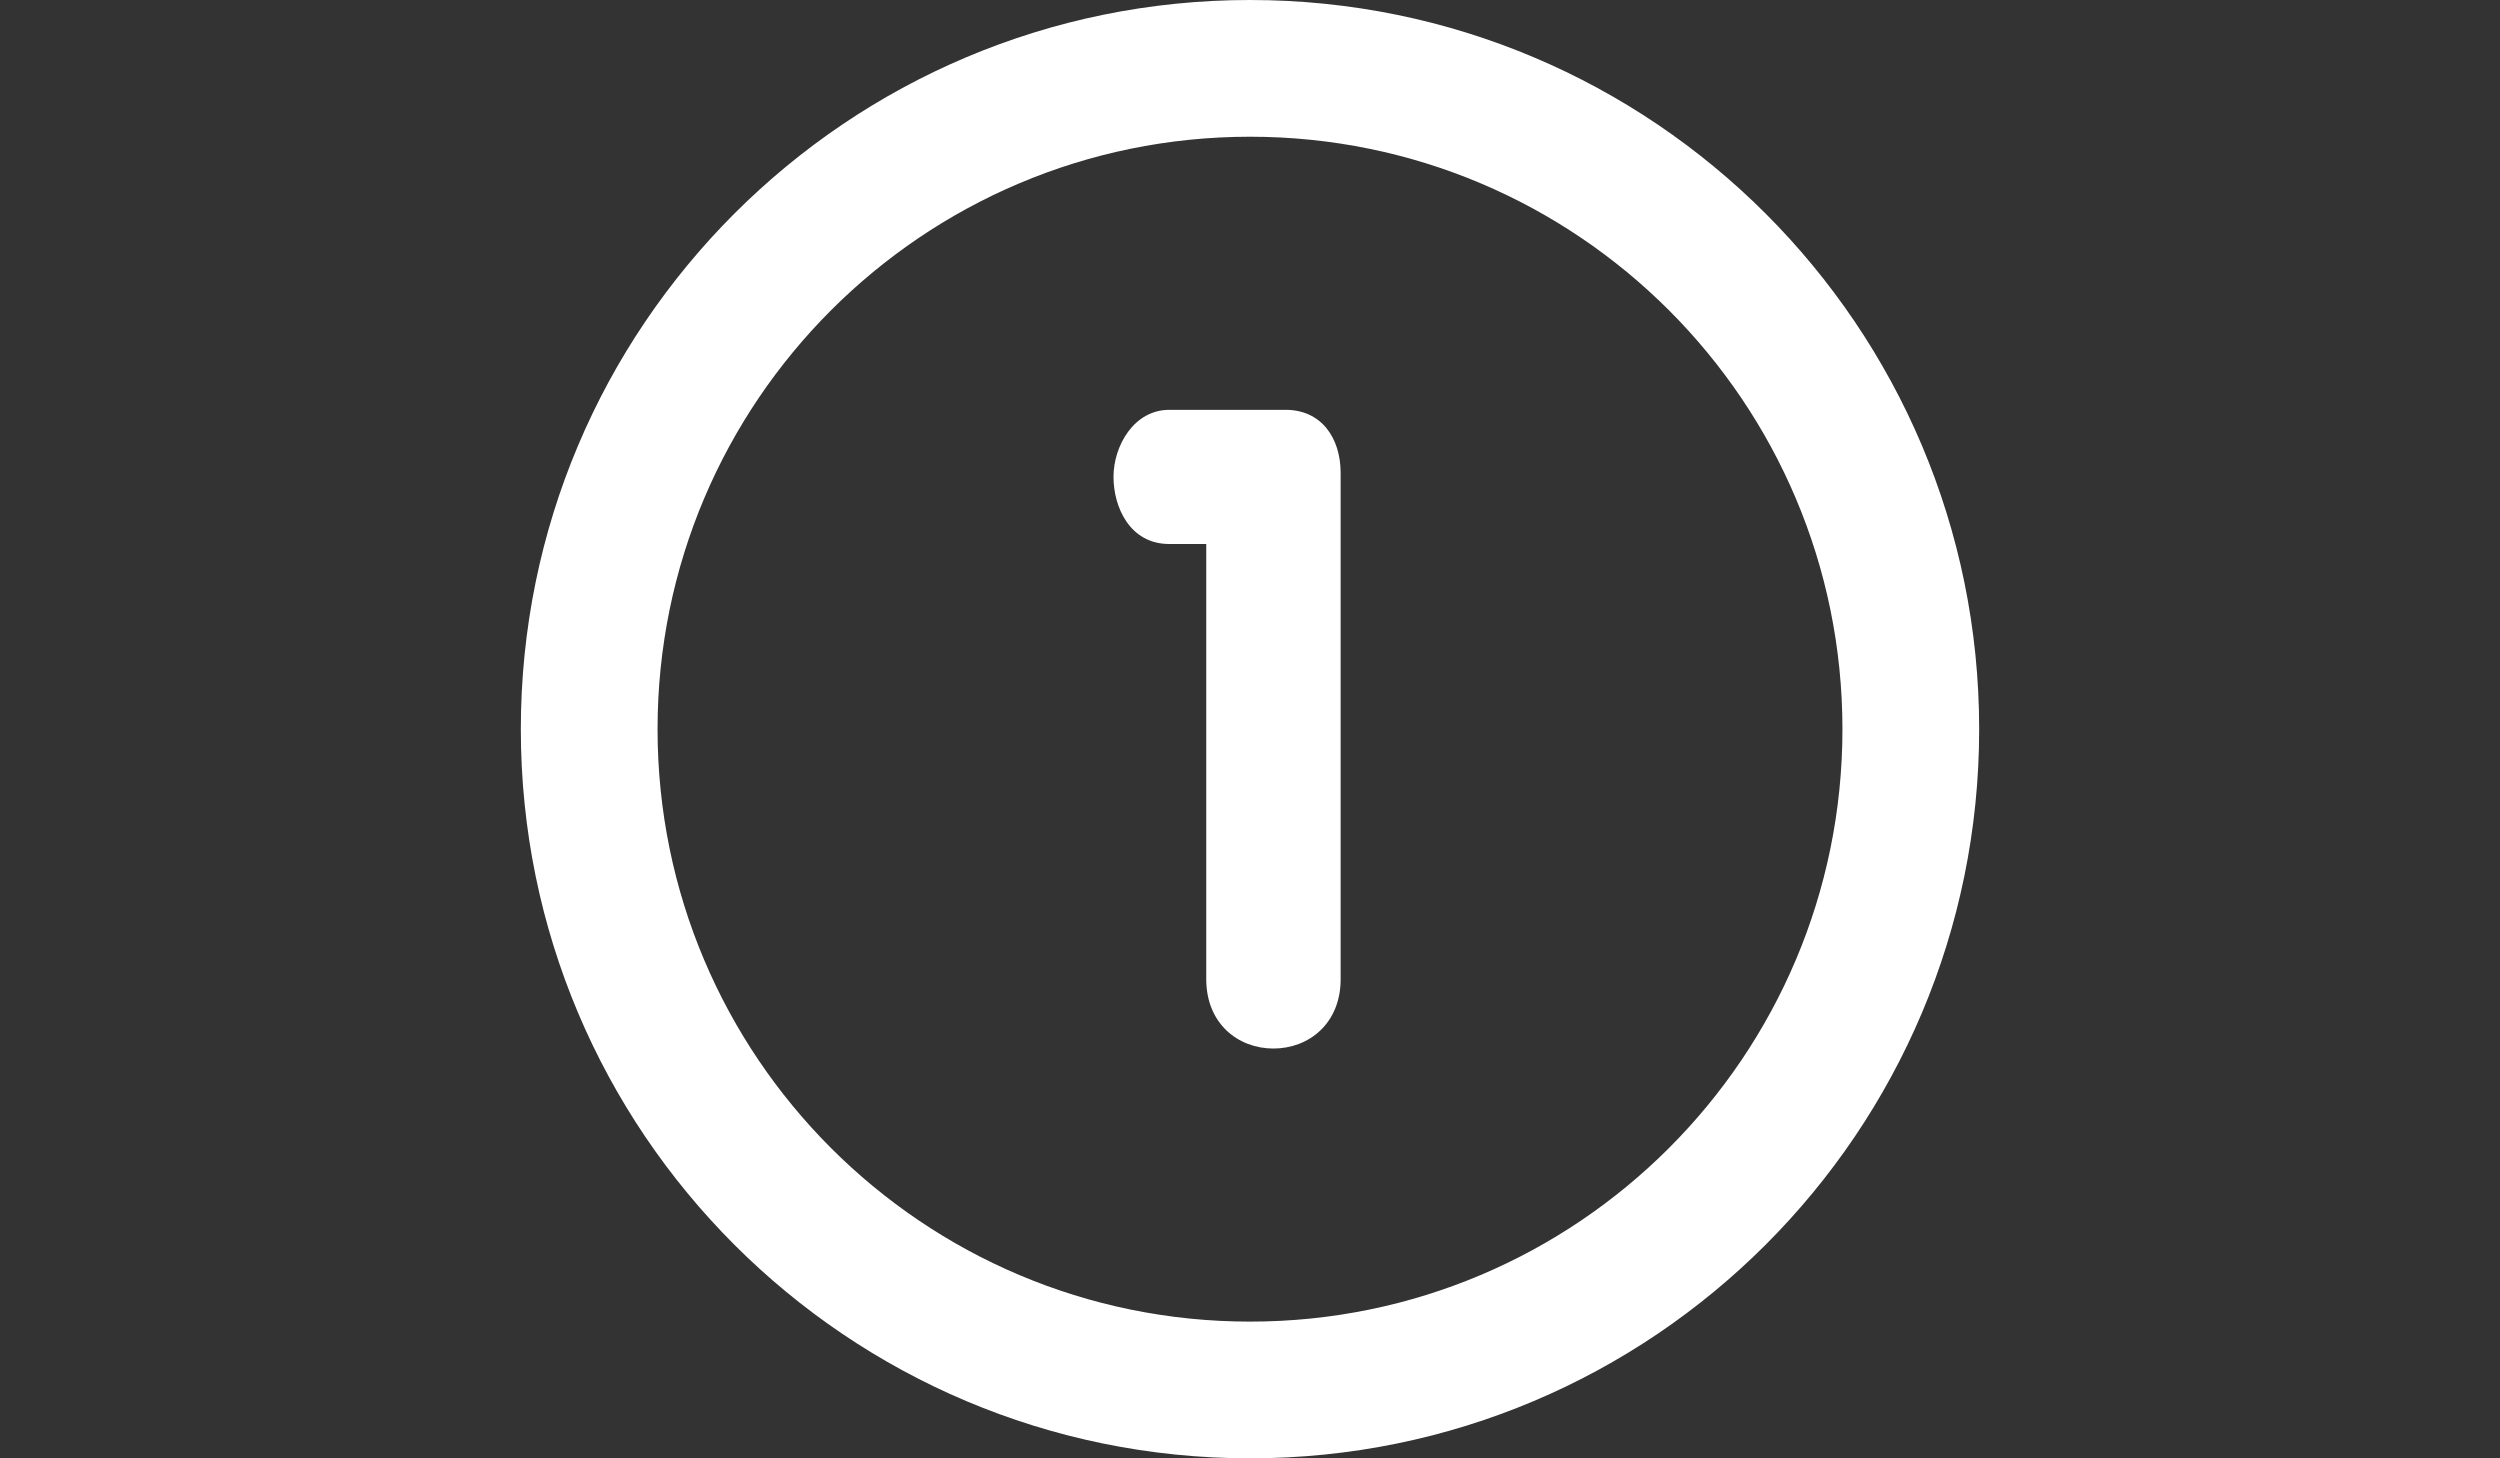
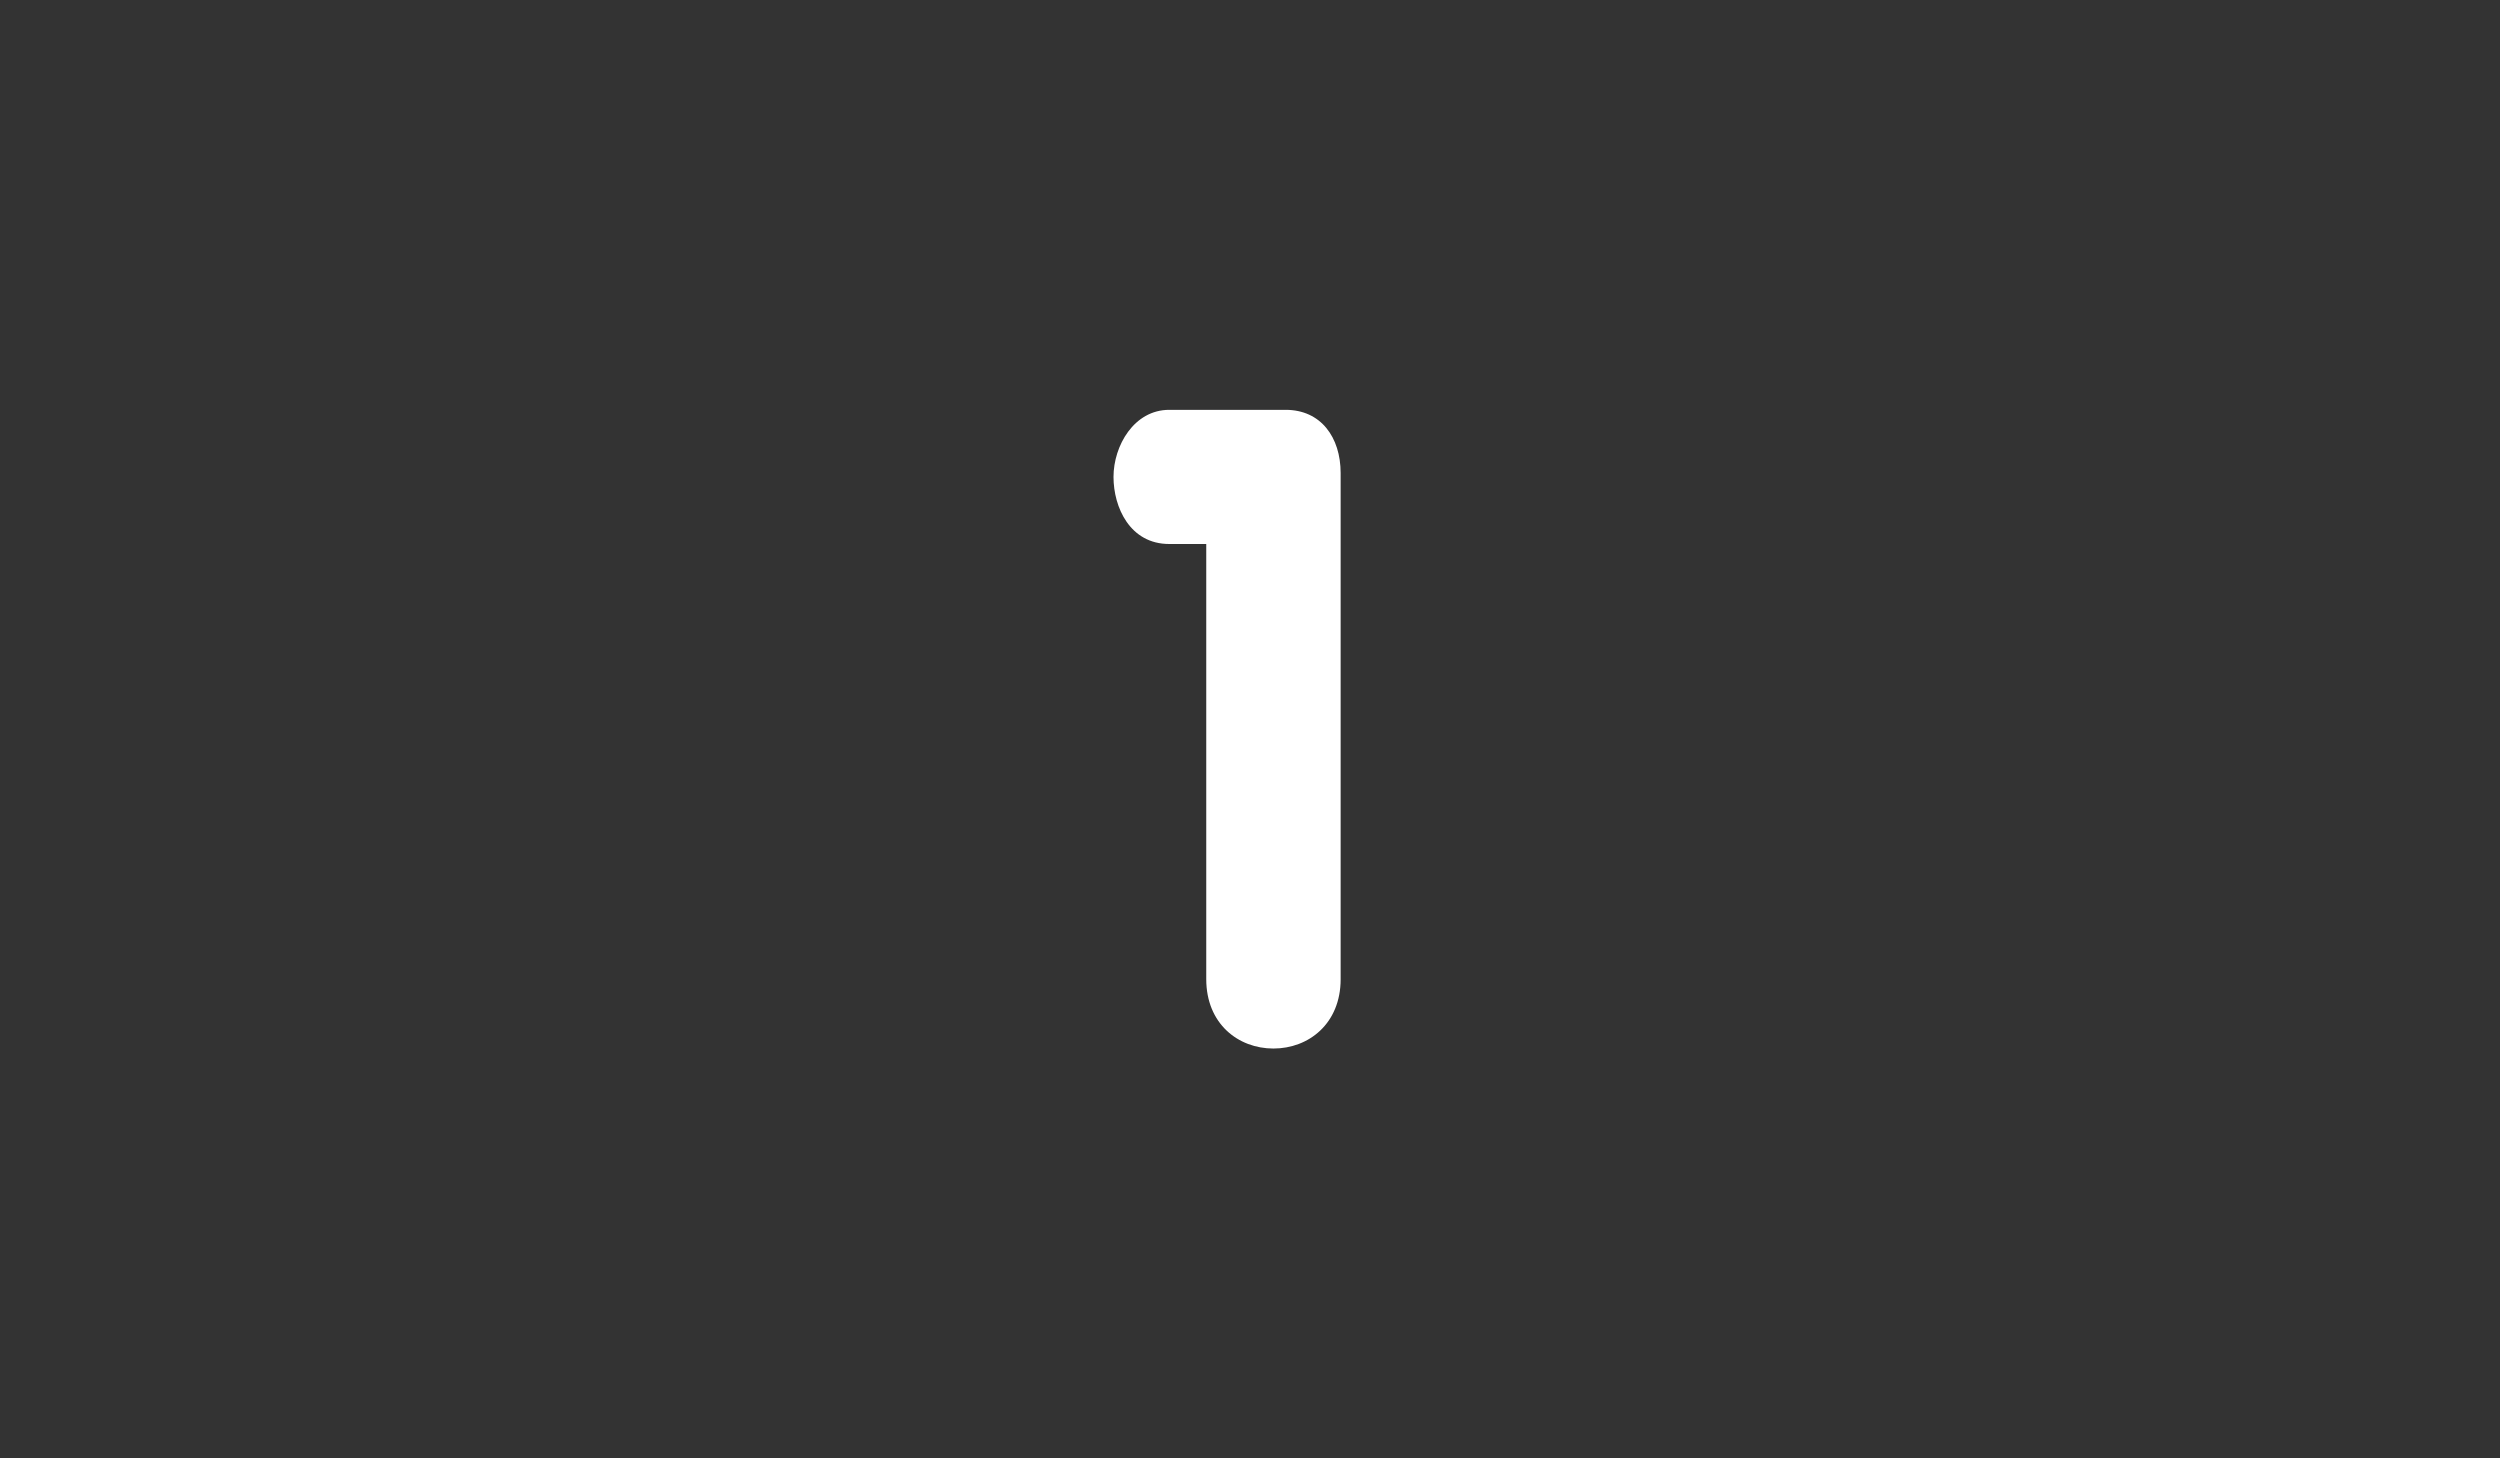
<svg xmlns="http://www.w3.org/2000/svg" id="Layer_1" x="0px" y="0px" width="960px" height="560px" viewBox="0 0 960 560" xml:space="preserve">
  <rect x="0" y="0" width="960" height="560" fill="#333333" stroke="none" />
  <g>
-     <path fill="#FFFFFF" d="M480,0C325.352,0,200,125.369,200,280c0,154.648,125.352,280,280,280s280-125.352,280-280 C760,125.369,634.646,0,480,0z M480,507.499c-125.649,0-227.499-101.85-227.499-227.499S354.351,52.501,480,52.501 S707.499,154.351,707.499,280S605.649,507.499,480,507.499z" />
    <path fill="#FFFFFF" d="M493.702,157.377h-44.714c-13.527,0-21.403,13.79-21.403,25.759c0,11.621,6.282,25.759,21.403,25.759 h14.211v167.106c0,17.099,12.249,26.635,25.794,26.635c13.546,0,25.813-9.556,25.813-26.635V181.615 C514.79,167.947,507.247,157.377,493.702,157.377z" />
  </g>
</svg>